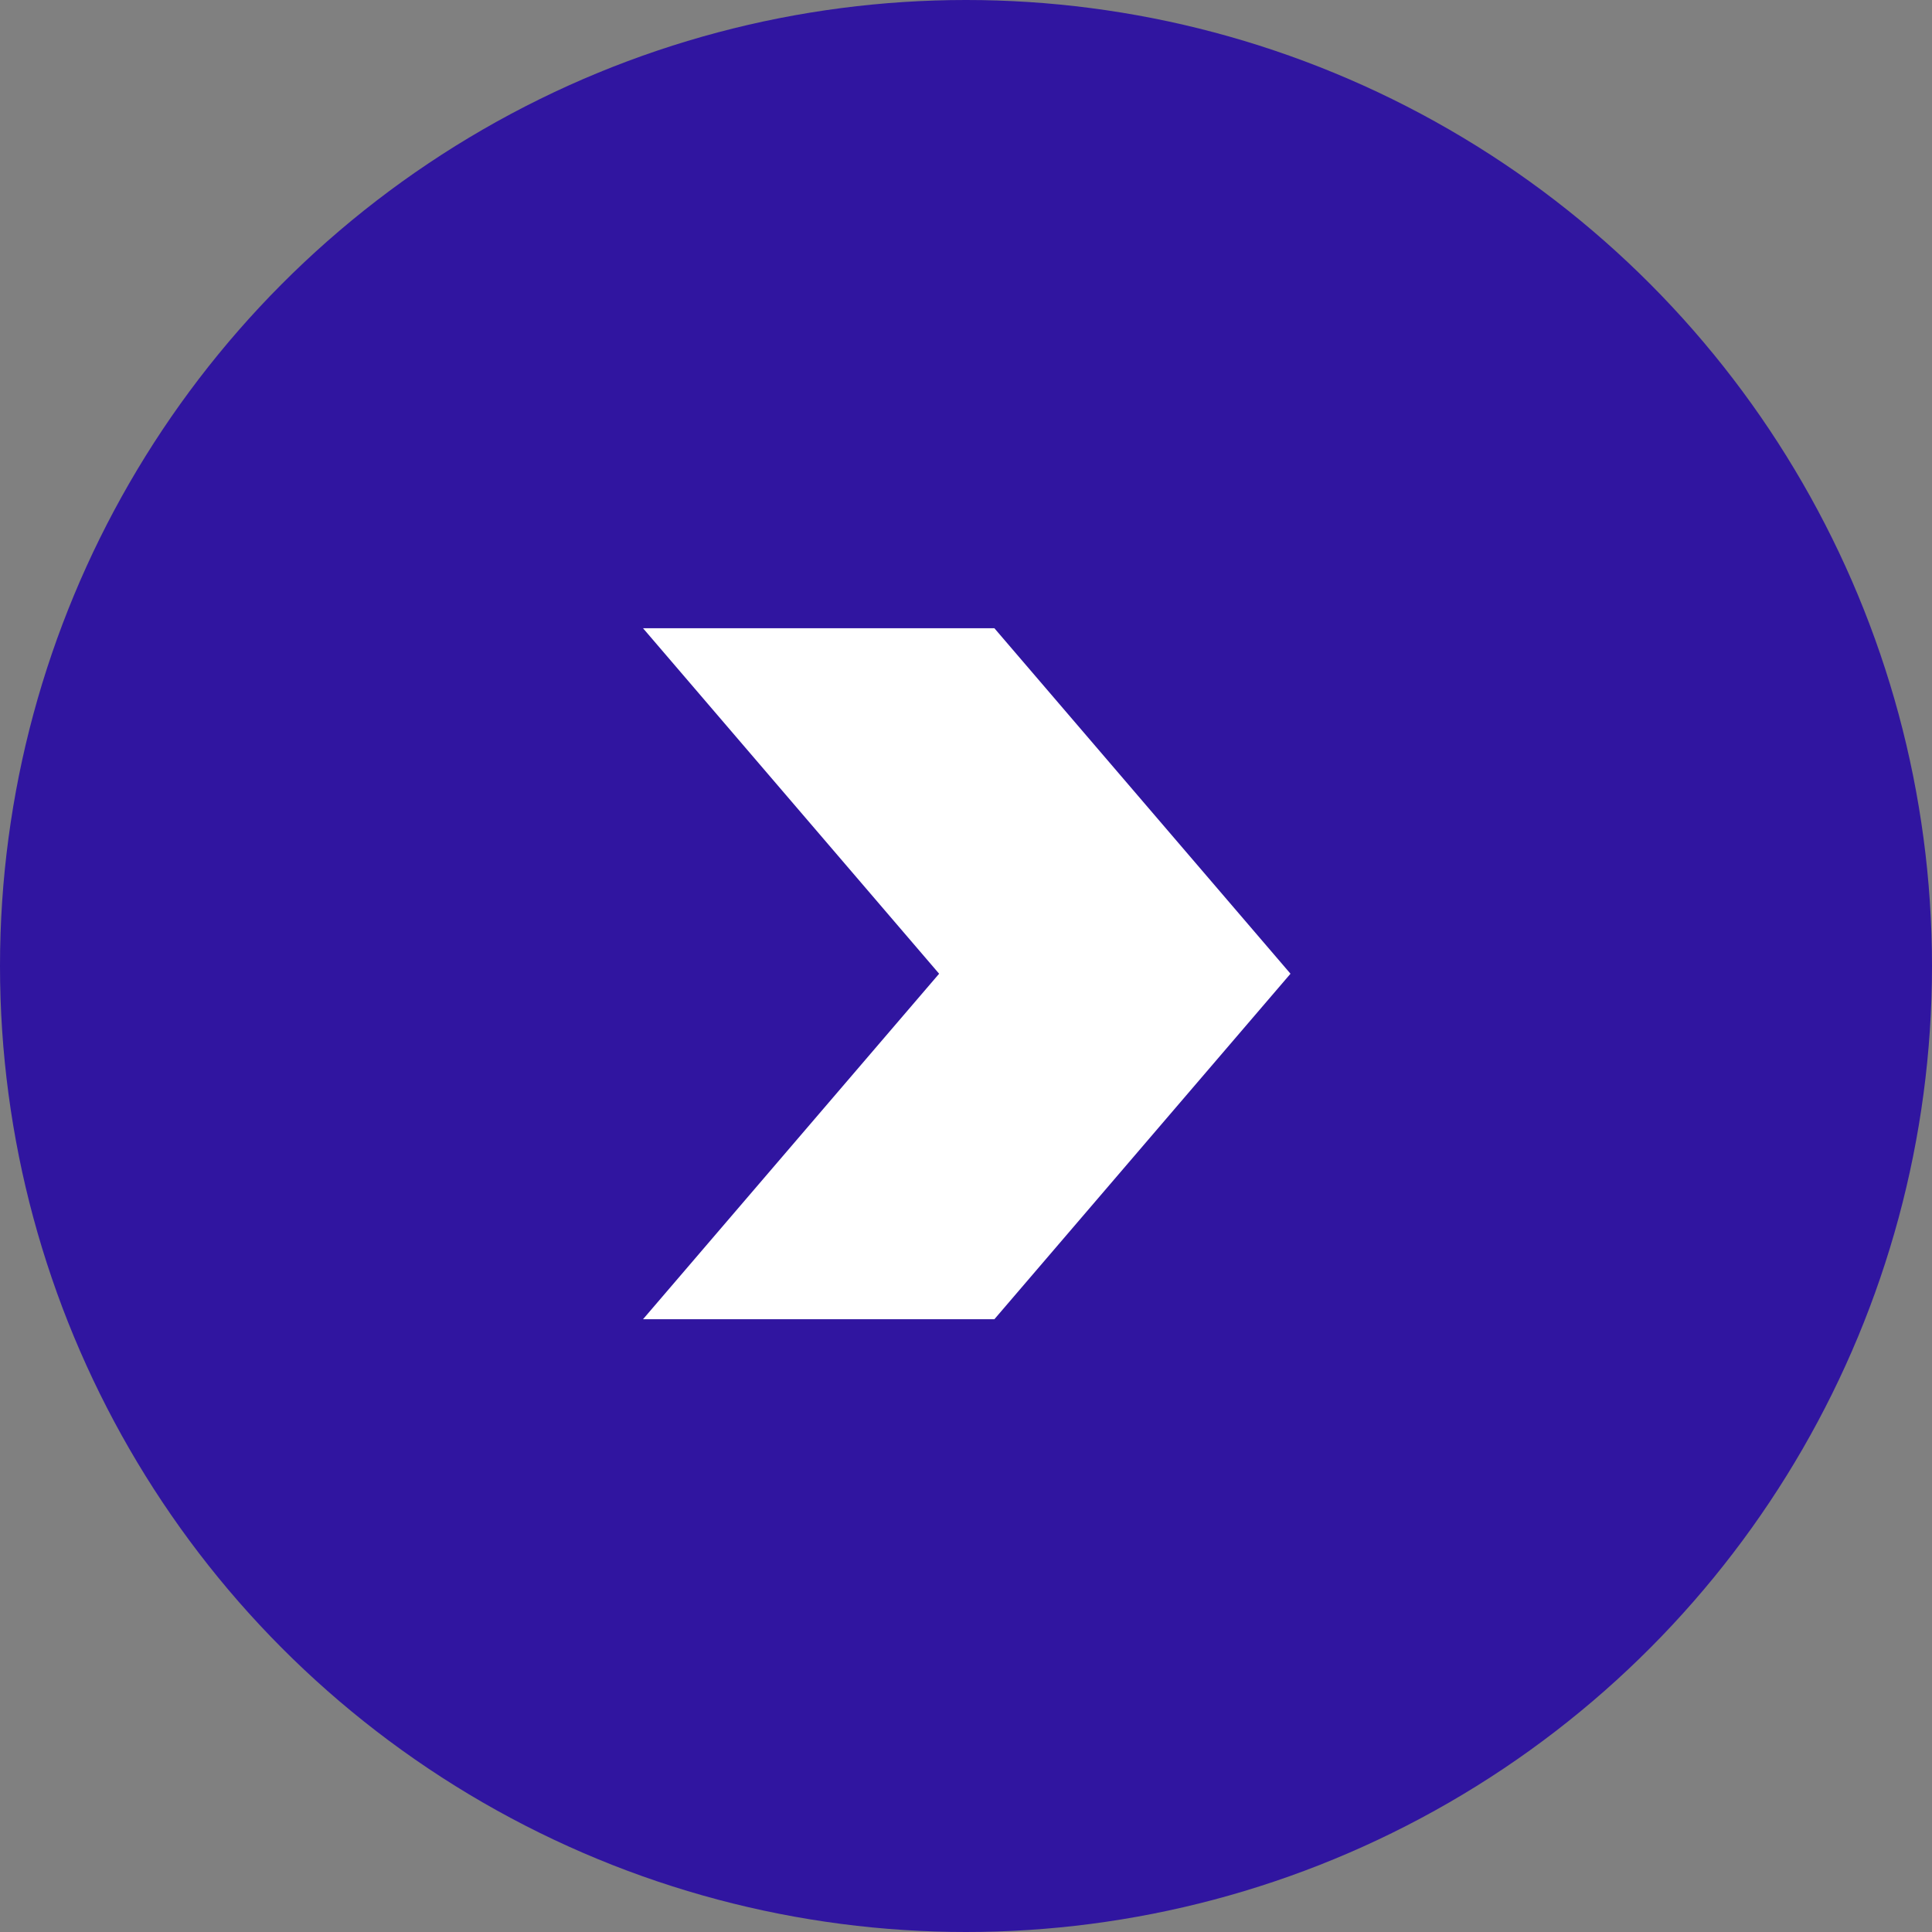
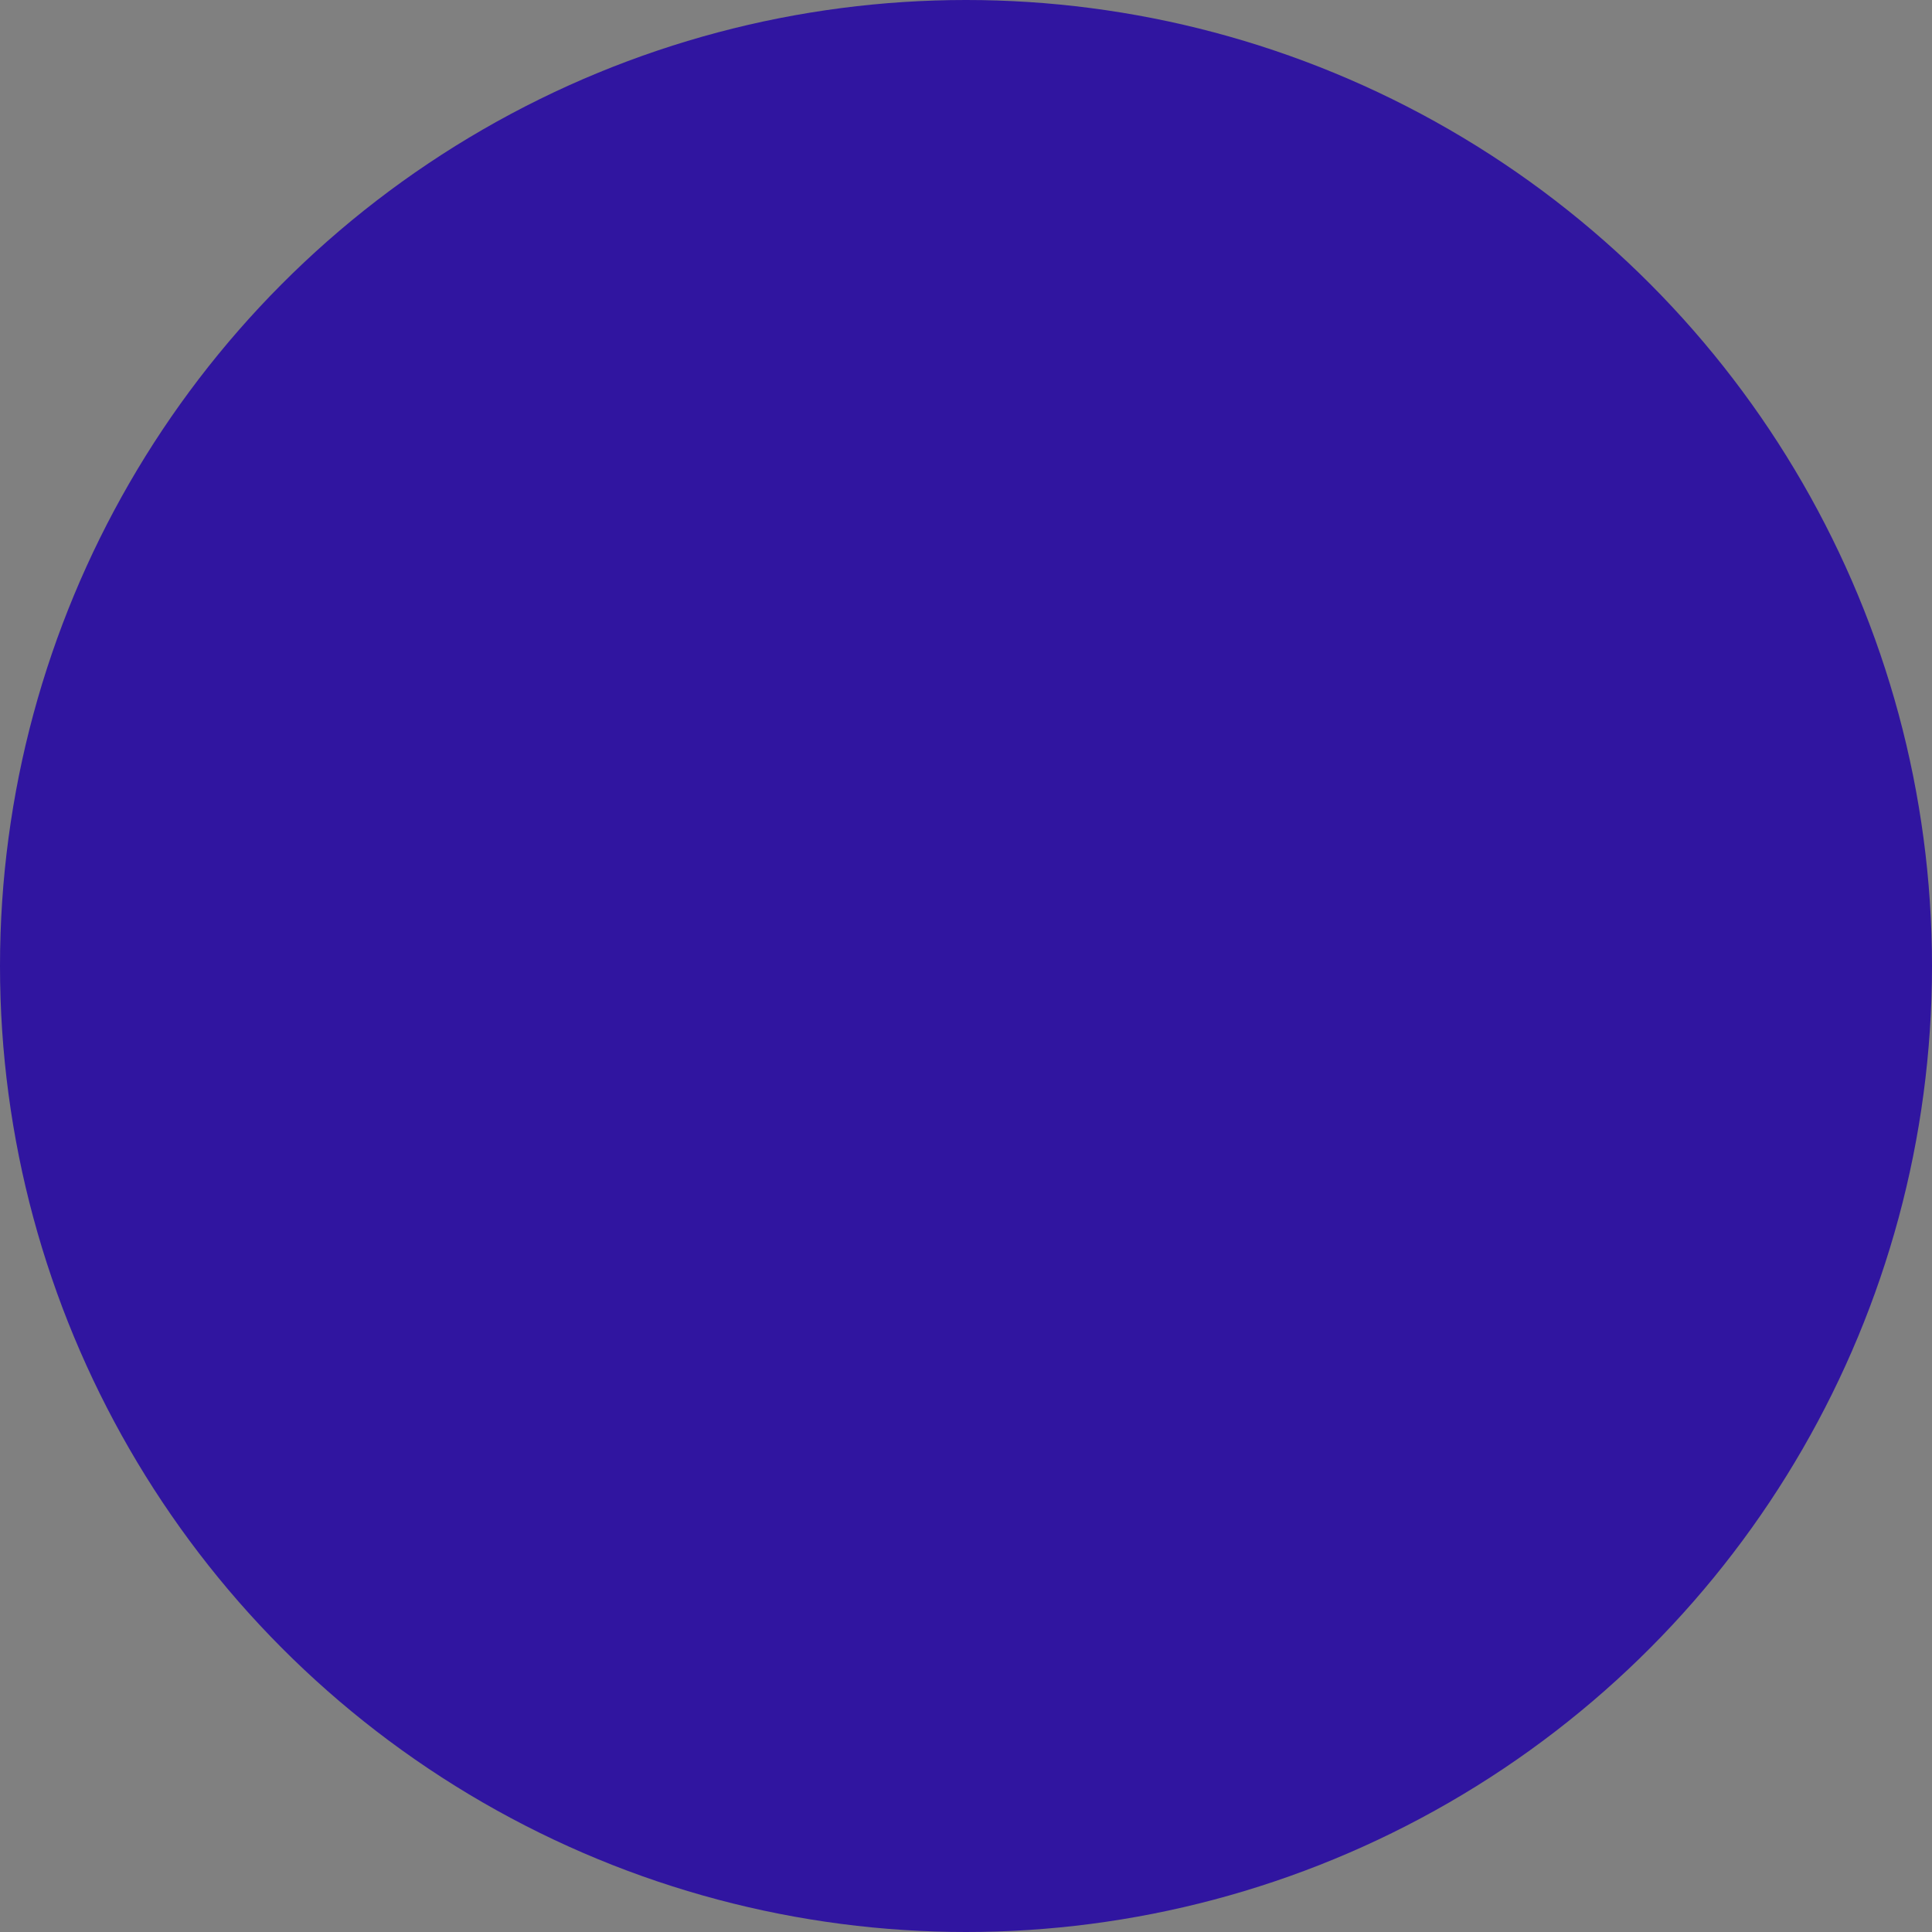
<svg xmlns="http://www.w3.org/2000/svg" width="23" height="23" viewBox="0 0 23 23">
  <rect x="0" y="0" width="23" height="23" fill="#808080" stroke="none" />
  <g id="arrow_in_ellipse" data-name="arrow in ellipse" transform="translate(-741 -1308)">
    <circle id="Ellipse_1" data-name="Ellipse 1" cx="11.5" cy="11.5" r="11.5" transform="translate(741 1308)" fill="#3015a0" />
-     <path id="Path_1" data-name="Path 1" d="M12.337,85.921H16.52l3.525-4.113L16.52,77.695H12.337m0,0h0l3.525,4.113-3.525,4.113" transform="translate(736.318 1237.784)" fill="#fff" />
  </g>
</svg>